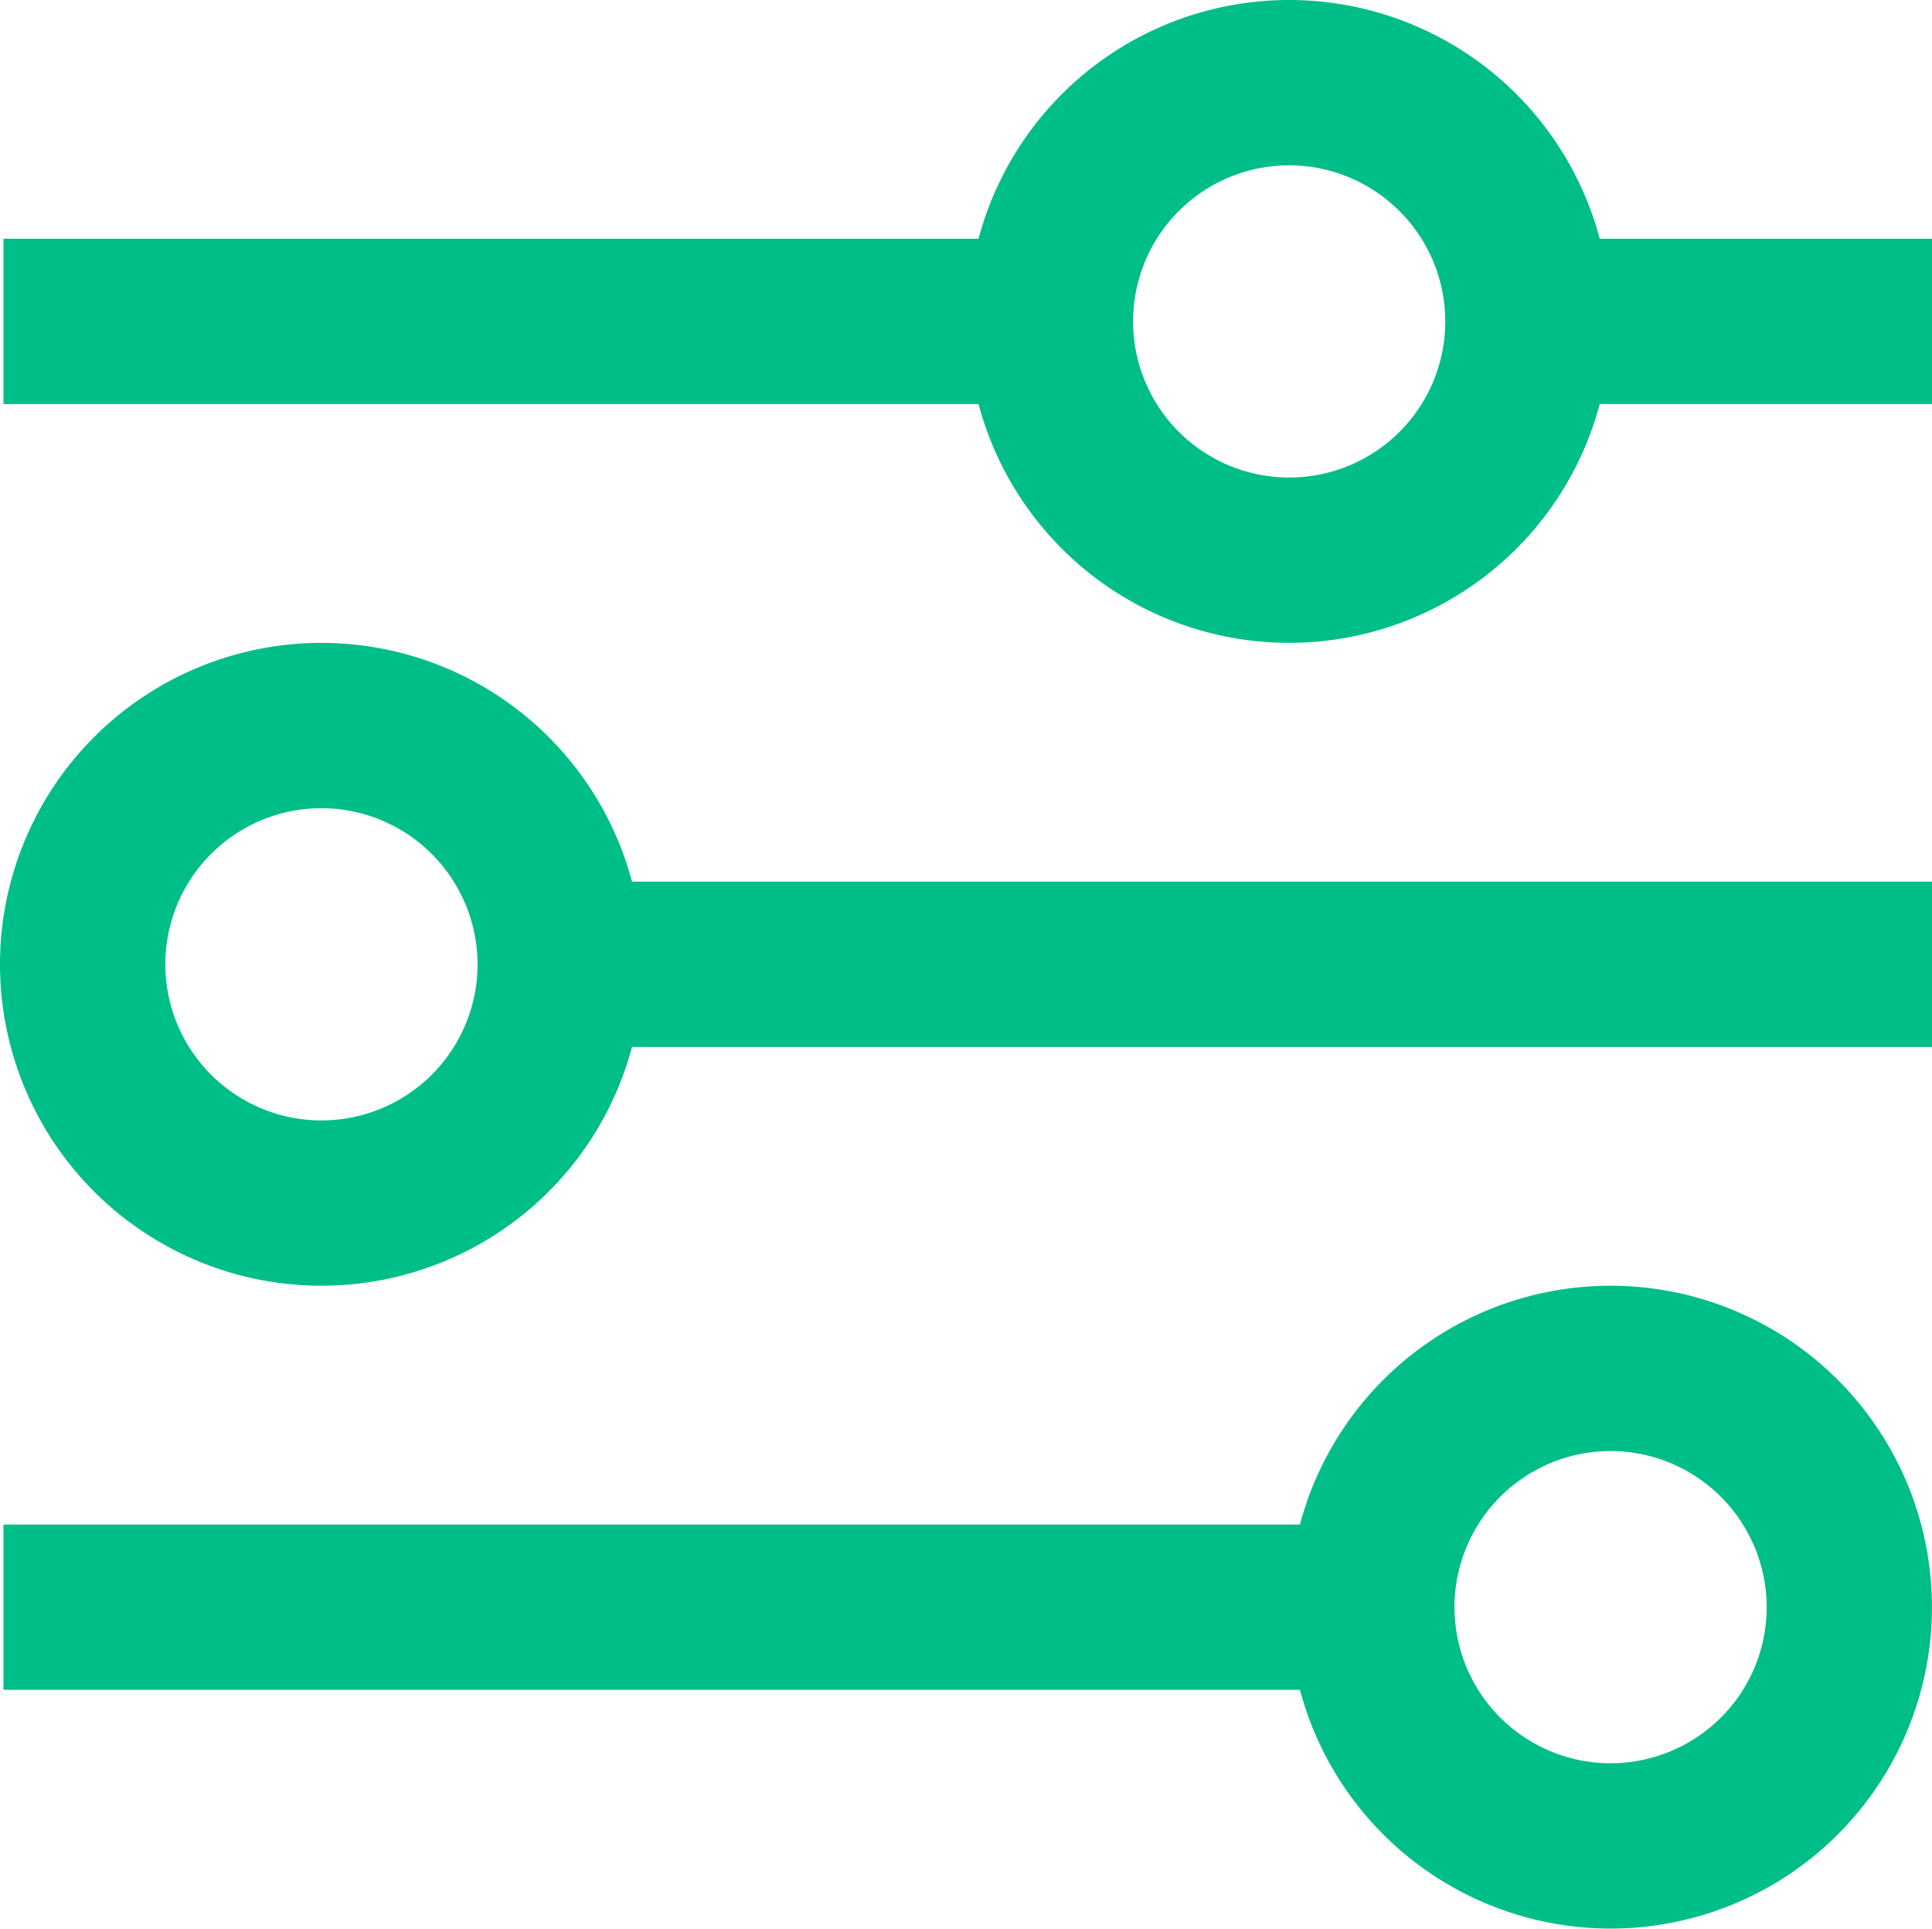
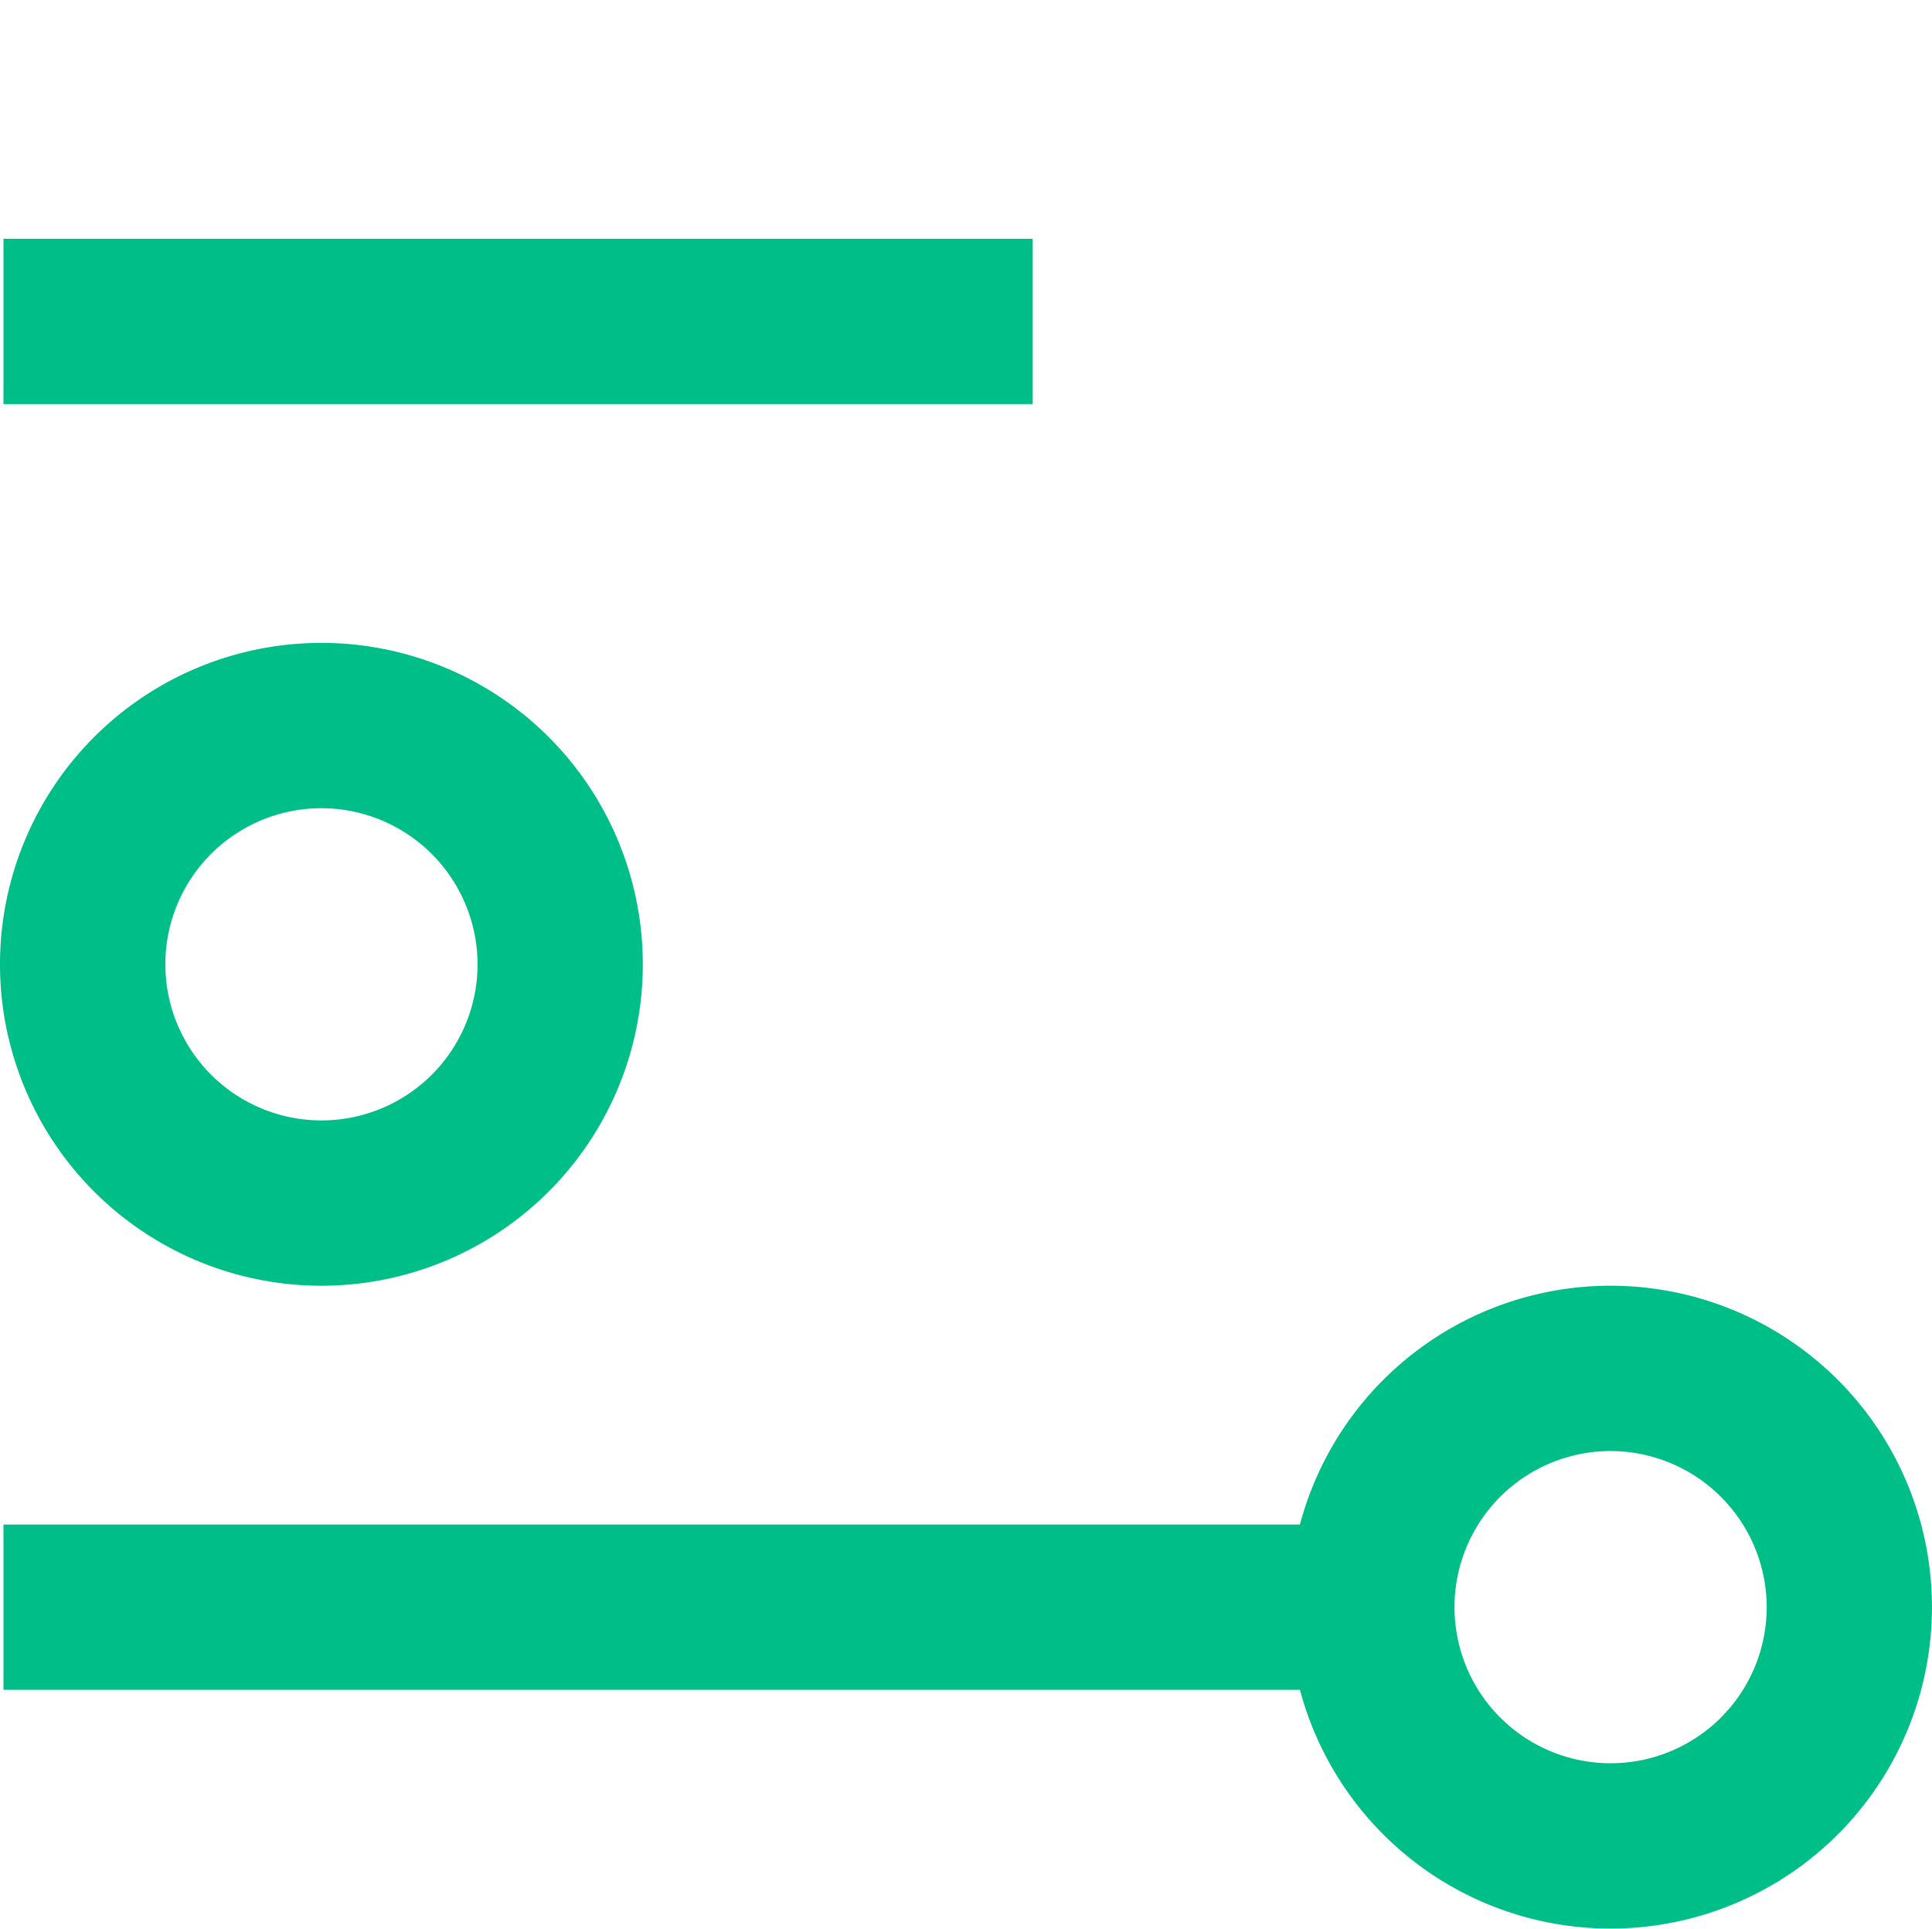
<svg xmlns="http://www.w3.org/2000/svg" width="35.063" height="35" viewBox="0 0 35.063 35">
  <g id="Group_561" data-name="Group 561" transform="translate(-169 -2000)">
-     <path id="Ellipse_127_-_Outline" data-name="Ellipse 127 - Outline" d="M5.833,3A2.833,2.833,0,1,0,8.667,5.833,2.837,2.837,0,0,0,5.833,3m0-3A5.833,5.833,0,1,1,0,5.833,5.833,5.833,0,0,1,5.833,0Z" transform="translate(186.563 2000)" fill="#00be87" />
    <path id="Ellipse_128_-_Outline" data-name="Ellipse 128 - Outline" d="M5.833,3A2.833,2.833,0,1,0,8.667,5.833,2.837,2.837,0,0,0,5.833,3m0-3A5.833,5.833,0,1,1,0,5.833,5.833,5.833,0,0,1,5.833,0Z" transform="translate(169 2011.667)" fill="#00be87" />
    <path id="Ellipse_129_-_Outline" data-name="Ellipse 129 - Outline" d="M5.833,3A2.833,2.833,0,1,0,8.667,5.833,2.837,2.837,0,0,0,5.833,3m0-3A5.833,5.833,0,1,1,0,5.833,5.833,5.833,0,0,1,5.833,0Z" transform="translate(192.396 2023.333)" fill="#00be87" />
    <path id="Line_30" data-name="Line 30" d="M26.25,1.5H0v-3H26.25Z" transform="translate(169.063 2029.167)" fill="#00be87" />
-     <path id="Line_31" data-name="Line 31" d="M26.25,1.5H0v-3H26.25Z" transform="translate(177.813 2017.5)" fill="#00be87" />
-     <path id="Line_32" data-name="Line 32" d="M7.239,1.5H0v-3H7.239Z" transform="translate(196.824 2005.833)" fill="#00be87" />
    <path id="Line_33" data-name="Line 33" d="M18.679,1.5H0v-3H18.679Z" transform="translate(169.063 2005.833)" fill="#00be87" />
  </g>
</svg>